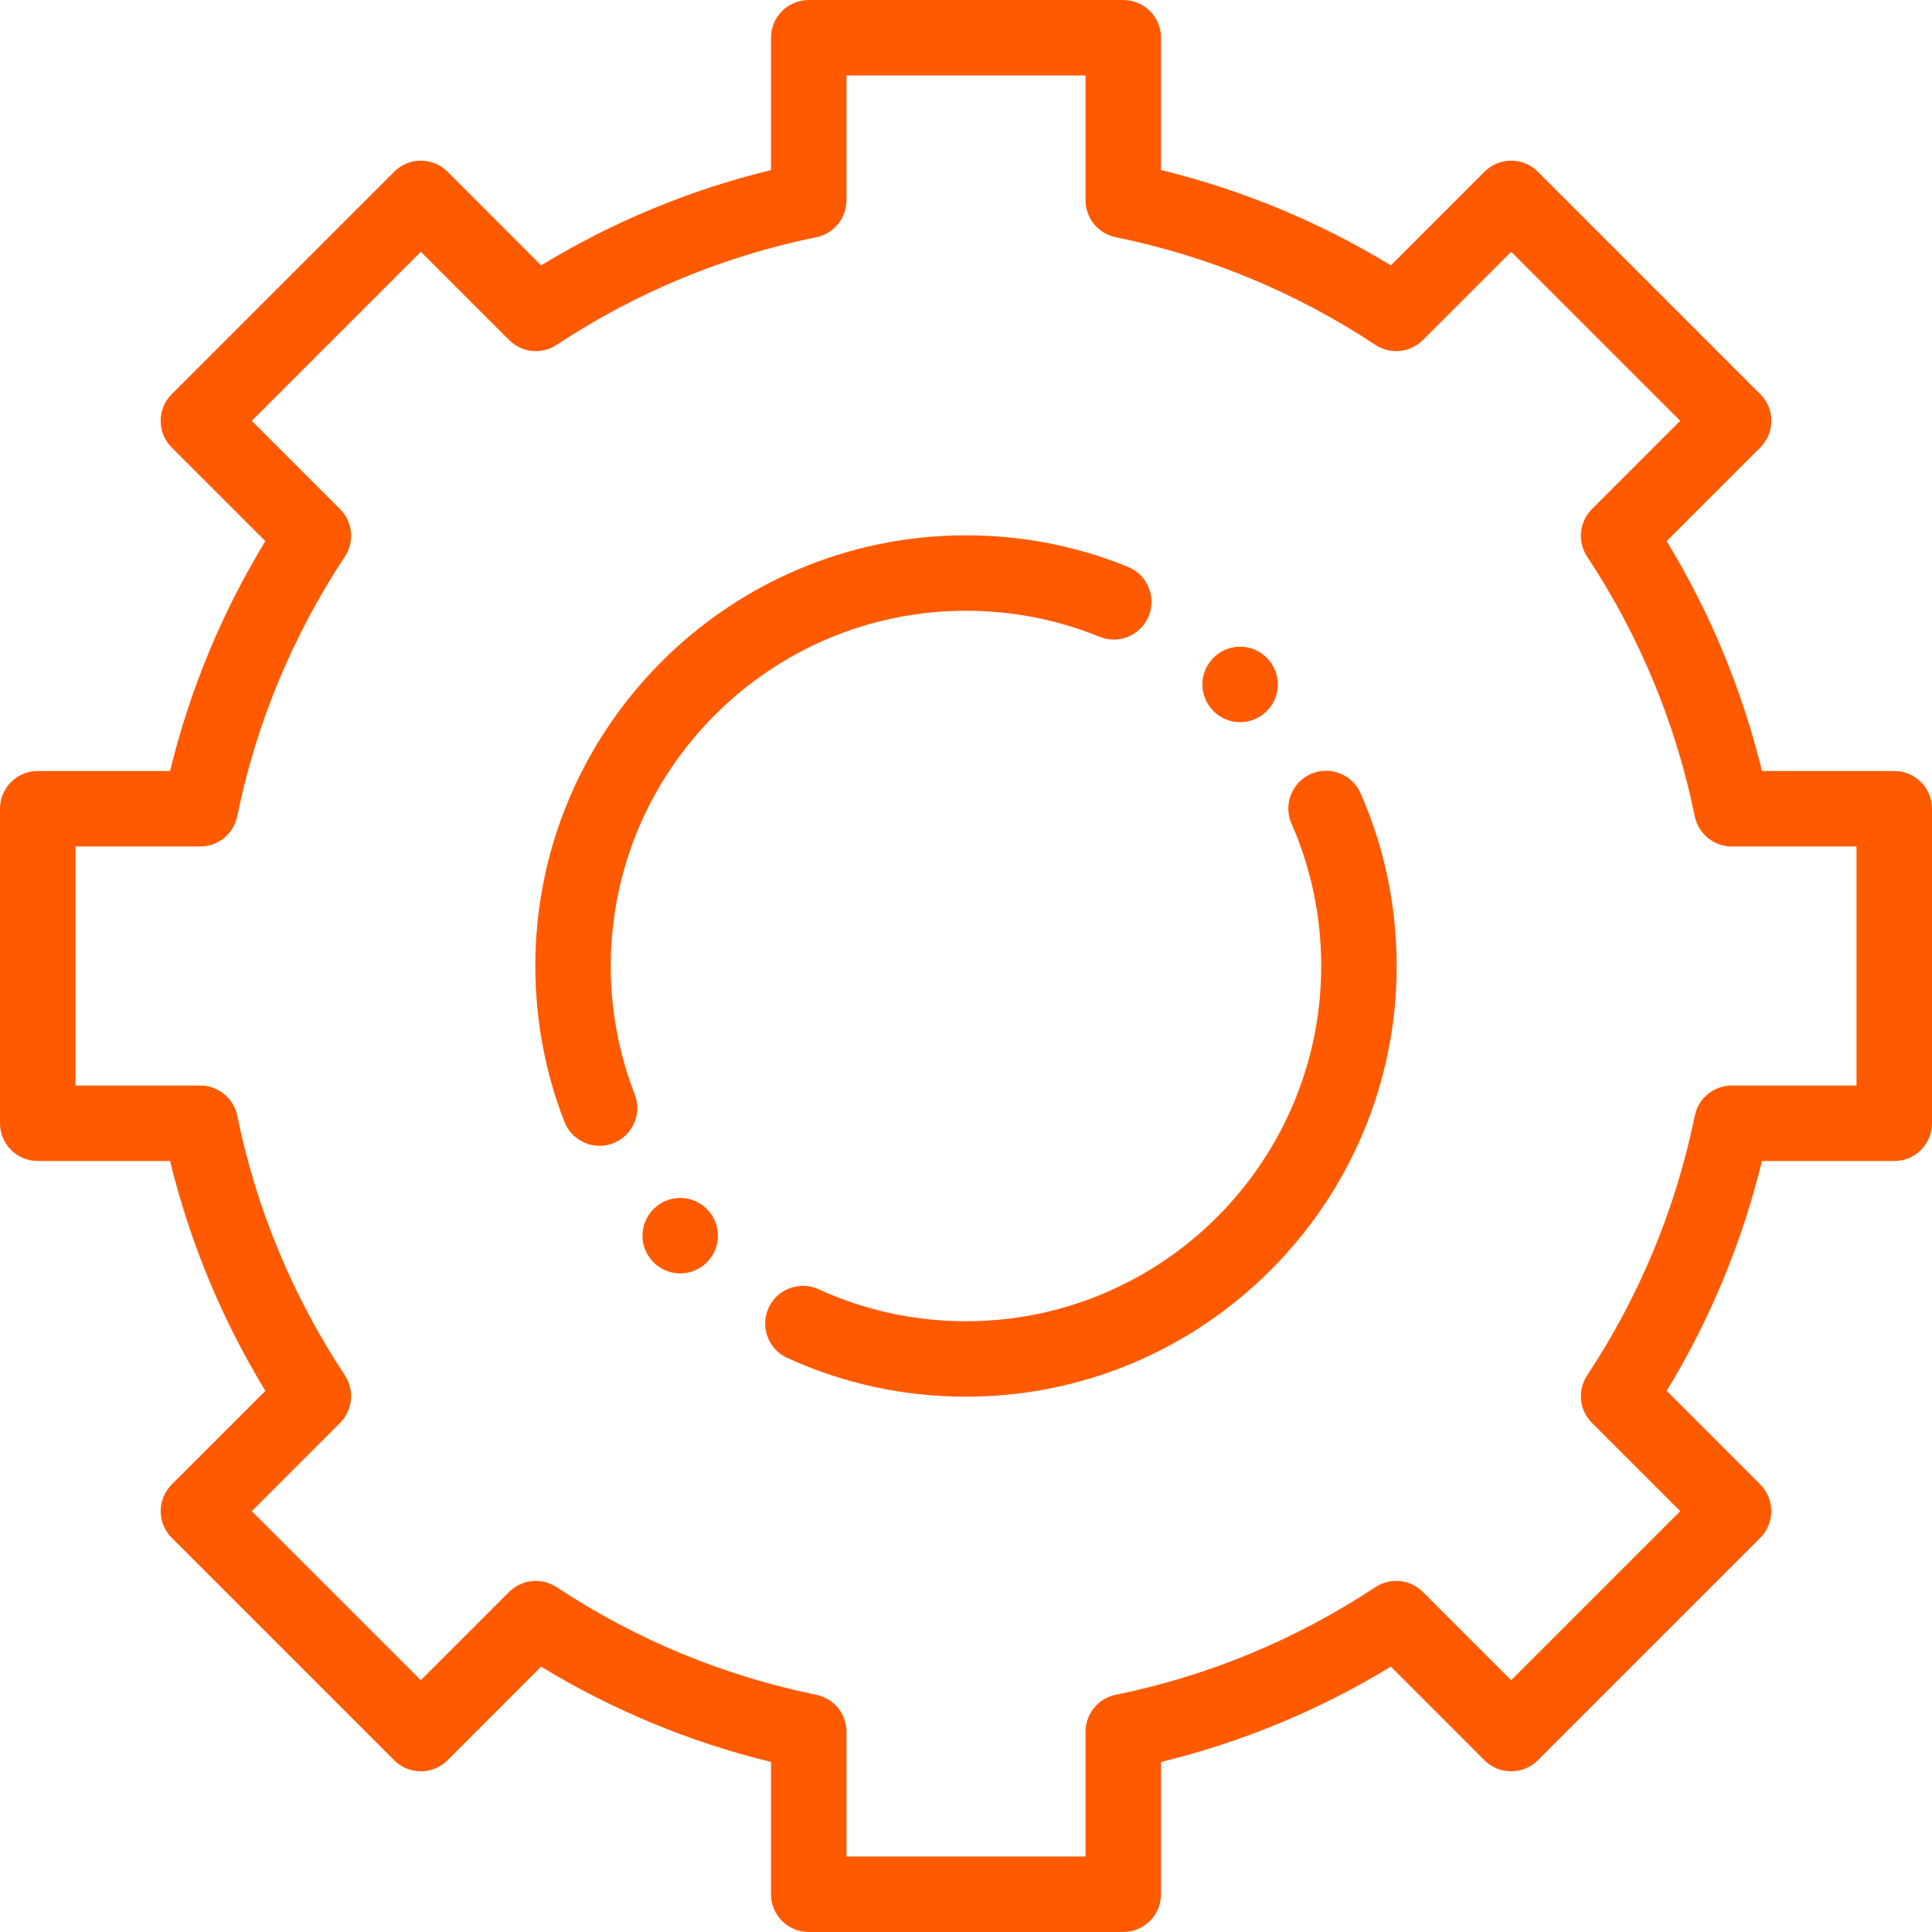
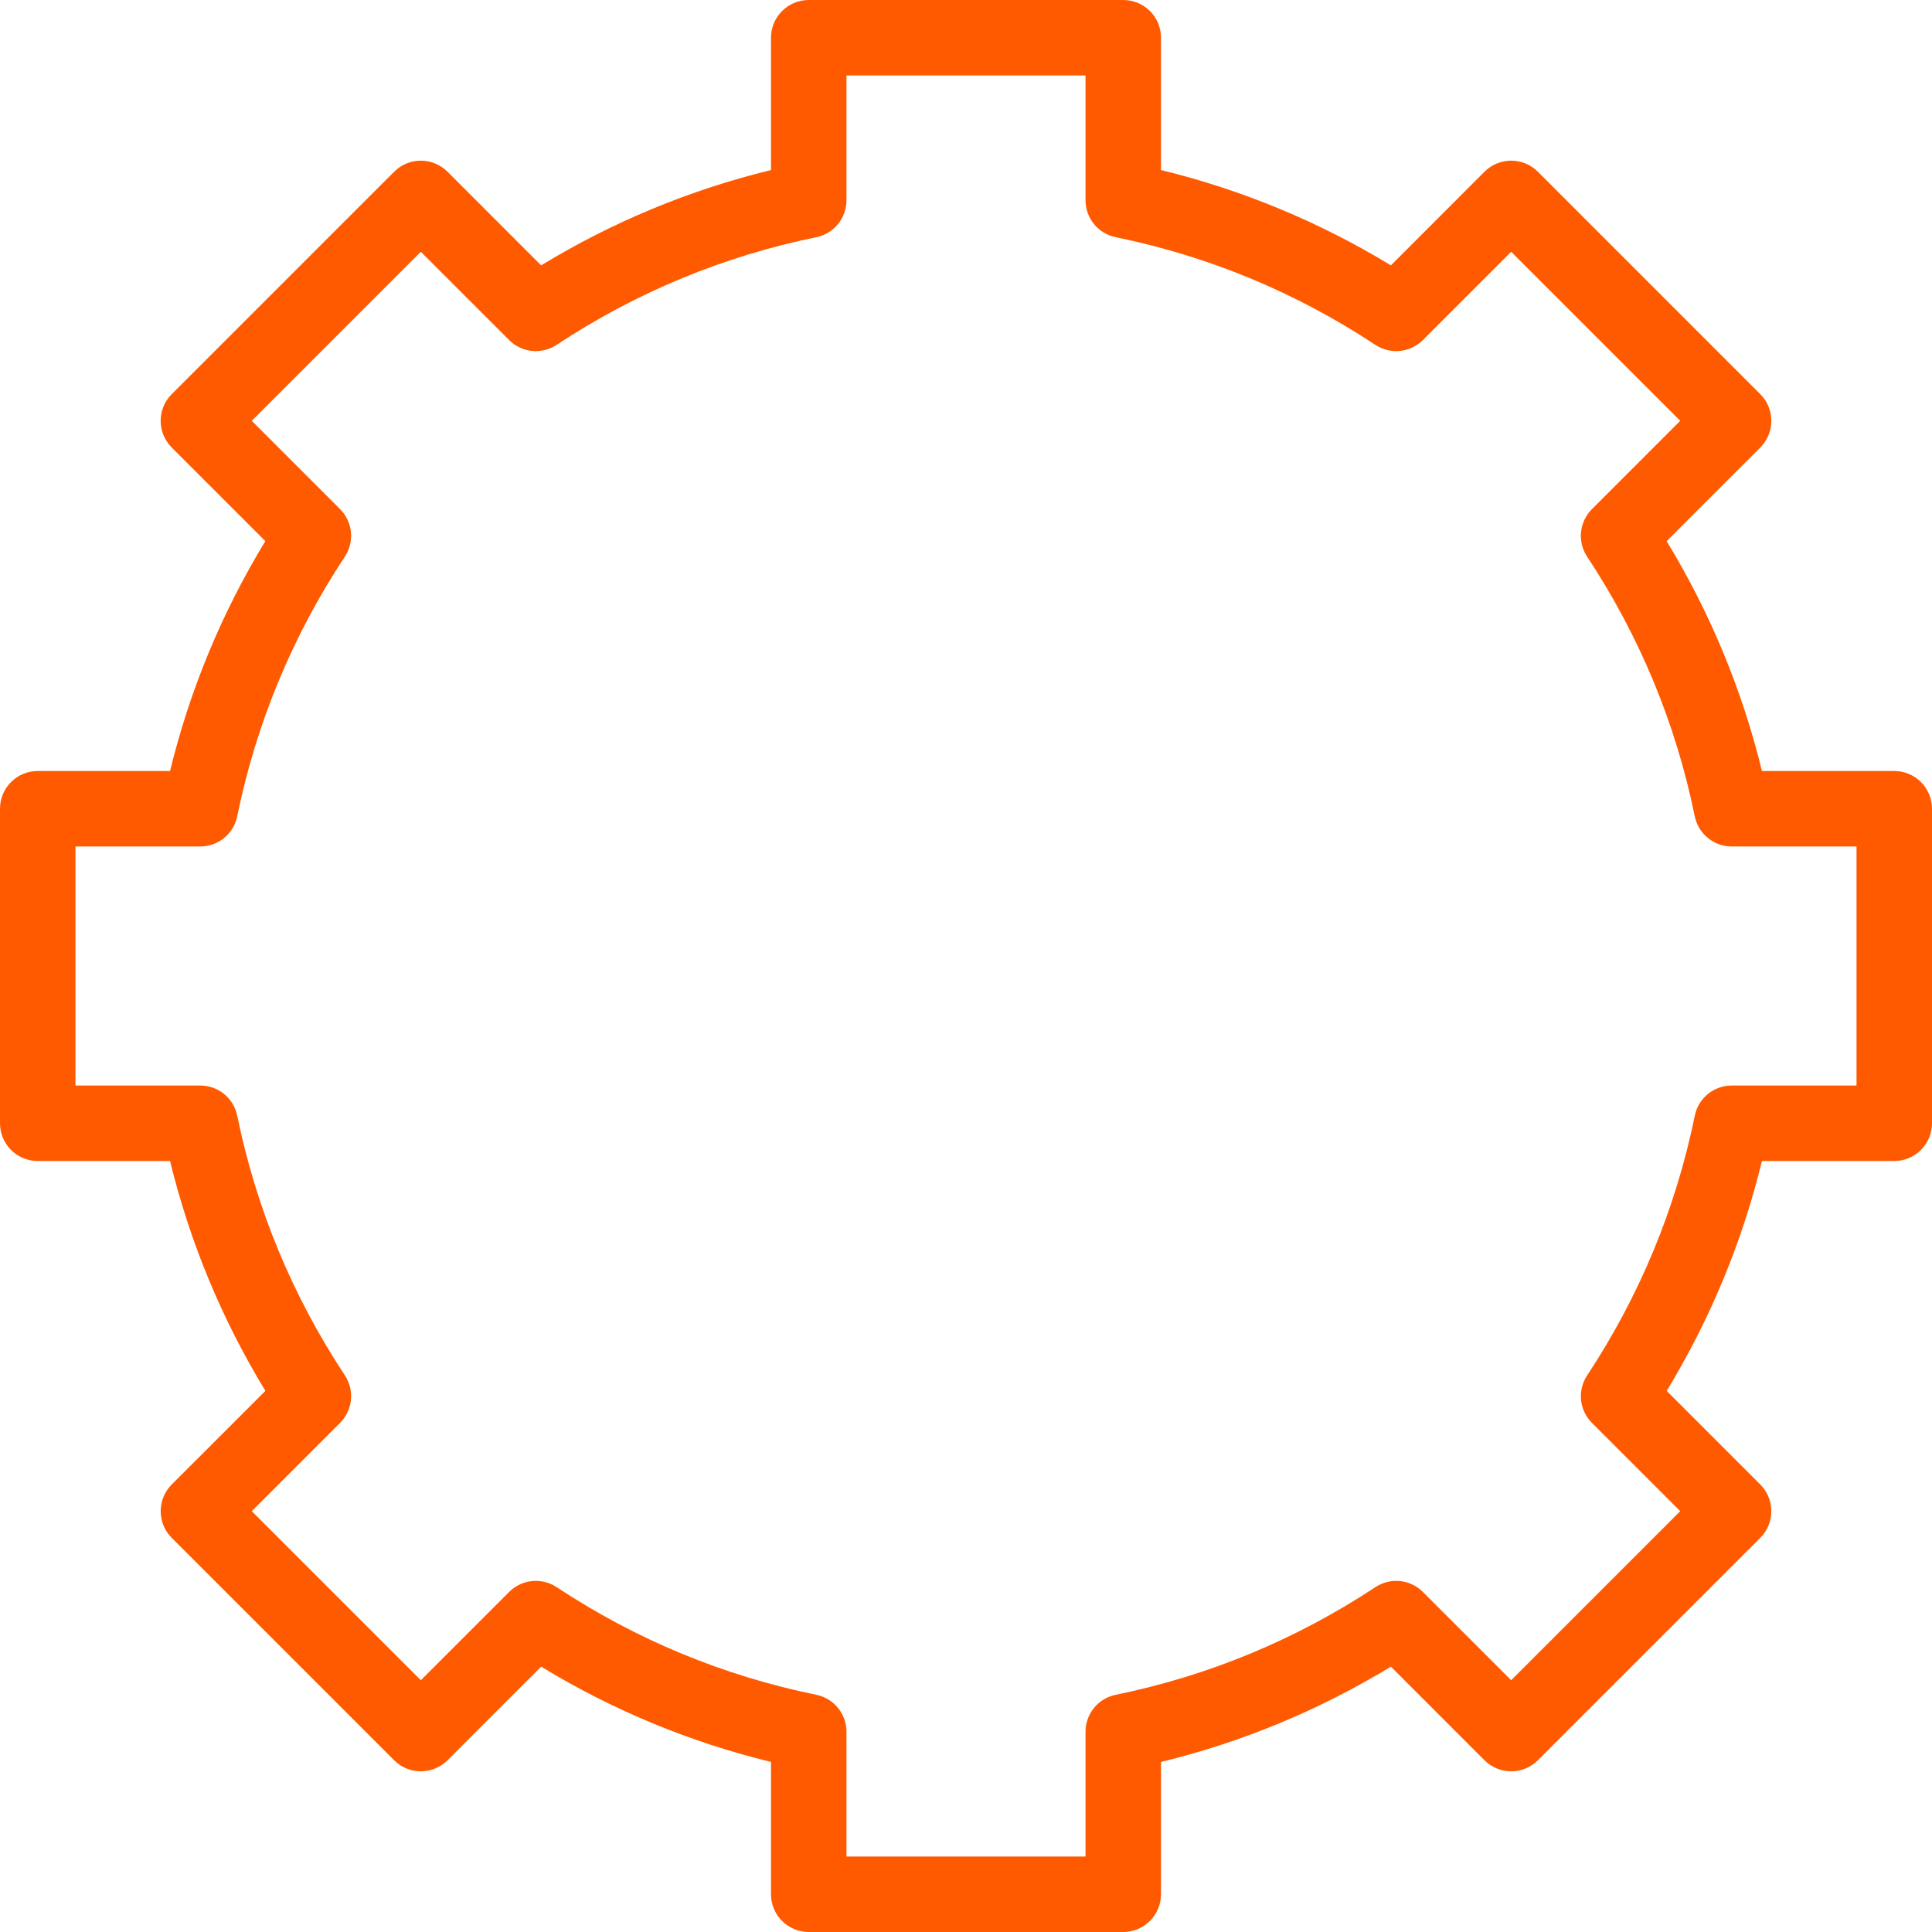
<svg xmlns="http://www.w3.org/2000/svg" width="60px" height="60px" viewBox="0 0 60 60" version="1.1">
  <title>api-icon</title>
  <g id="api-icon" stroke="none" stroke-width="1" fill="none" fill-rule="evenodd">
    <g id="Group-14" fill="#FF5A00" fill-rule="nonzero">
      <path d="M58.828,23.944 L54.719,23.944 C54.104,21.422 53.112,19.029 51.759,16.805 L54.667,13.898 C55.125,13.44 55.125,12.698 54.667,12.241 L47.76,5.333 C47.302,4.875 46.56,4.875 46.102,5.333 L43.195,8.241 C40.971,6.888 38.577,5.896 36.056,5.281 L36.056,1.172 C36.056,0.525 35.532,0 34.884,0 L25.116,0 C24.468,0 23.944,0.525 23.944,1.172 L23.944,5.281 C21.423,5.896 19.029,6.888 16.805,8.241 L13.898,5.333 C13.44,4.875 12.698,4.875 12.241,5.333 L5.333,12.241 C4.875,12.698 4.875,13.44 5.333,13.898 L8.24,16.805 C6.888,19.027 5.896,21.422 5.281,23.944 L1.172,23.944 C0.525,23.944 0,24.468 0,25.116 L0,34.884 C0,35.532 0.525,36.056 1.172,36.056 L5.281,36.056 C5.896,38.577 6.888,40.971 8.241,43.195 L5.333,46.102 C5.113,46.322 4.99,46.62 4.99,46.931 C4.99,47.242 5.113,47.54 5.333,47.759 L12.241,54.667 C12.698,55.124 13.44,55.124 13.898,54.667 L16.805,51.759 C19.029,53.112 21.422,54.104 23.944,54.719 L23.944,58.828 C23.944,59.475 24.468,60 25.116,60 L34.884,60 C35.531,60 36.056,59.475 36.056,58.828 L36.056,54.719 C38.577,54.104 40.971,53.112 43.195,51.759 L46.102,54.667 C46.56,55.124 47.302,55.124 47.759,54.667 L54.667,47.759 C55.124,47.302 55.124,46.56 54.667,46.102 L51.76,43.195 C53.112,40.972 54.104,38.578 54.719,36.056 L58.828,36.056 C59.475,36.056 60,35.532 60,34.884 L60,25.116 C60,24.468 59.475,23.944 58.828,23.944 L58.828,23.944 Z M57.656,33.712 L53.781,33.712 C53.224,33.712 52.744,34.104 52.633,34.65 C52.043,37.536 50.918,40.249 49.29,42.714 C48.983,43.179 49.045,43.795 49.439,44.189 L52.181,46.931 L46.931,52.181 L44.188,49.439 C43.795,49.045 43.179,48.983 42.714,49.29 C40.247,50.919 37.534,52.044 34.65,52.633 C34.104,52.744 33.712,53.224 33.712,53.781 L33.712,57.656 L26.288,57.656 L26.288,53.781 C26.288,53.224 25.896,52.744 25.35,52.633 C22.465,52.044 19.752,50.919 17.286,49.29 C16.821,48.983 16.205,49.045 15.812,49.439 L13.069,52.181 L7.819,46.931 L10.561,44.188 C10.955,43.795 11.017,43.179 10.711,42.714 C9.082,40.247 7.957,37.535 7.368,34.65 C7.256,34.104 6.776,33.712 6.22,33.712 L2.344,33.712 L2.344,26.288 L6.219,26.288 C6.776,26.288 7.256,25.896 7.367,25.35 C7.957,22.464 9.082,19.751 10.71,17.286 C11.017,16.821 10.955,16.205 10.561,15.811 L7.819,13.069 L13.069,7.819 L15.812,10.561 C16.205,10.955 16.821,11.017 17.286,10.71 C19.753,9.081 22.466,7.956 25.35,7.367 C25.896,7.256 26.288,6.776 26.288,6.219 L26.288,2.344 L33.712,2.344 L33.712,6.219 C33.712,6.776 34.104,7.256 34.65,7.367 C37.534,7.956 40.247,9.081 42.713,10.71 C43.178,11.017 43.795,10.955 44.188,10.561 L46.931,7.819 L52.181,13.069 L49.438,15.812 C49.045,16.205 48.982,16.821 49.289,17.286 C50.918,19.752 52.043,22.465 52.632,25.35 C52.744,25.896 53.223,26.288 53.78,26.288 L57.656,26.288 L57.656,33.712 Z" id="Shape" />
-       <path d="M18.968,30 C18.968,23.917 23.917,18.968 30,18.968 C31.434,18.968 32.83,19.24 34.148,19.776 C34.747,20.019 35.431,19.731 35.675,19.131 C35.918,18.532 35.63,17.848 35.03,17.604 C33.43,16.954 31.738,16.625 30,16.625 C22.625,16.625 16.625,22.625 16.625,30 C16.625,31.666 16.928,33.294 17.527,34.836 C17.707,35.3 18.15,35.585 18.62,35.585 C18.761,35.585 18.904,35.559 19.043,35.505 C19.647,35.271 19.946,34.592 19.712,33.988 C19.219,32.717 18.968,31.375 18.968,30 Z" id="Path" />
-       <path d="M40.712,24.035 C40.119,24.295 39.849,24.986 40.109,25.579 C40.721,26.976 41.031,28.463 41.031,30 C41.031,36.083 36.083,41.032 30,41.032 C28.403,41.032 26.862,40.697 25.421,40.039 C24.833,39.77 24.138,40.03 23.869,40.618 C23.6,41.207 23.859,41.902 24.447,42.171 C26.196,42.97 28.065,43.375 30,43.375 C37.375,43.375 43.375,37.375 43.375,30 C43.375,28.138 42.998,26.334 42.256,24.639 C41.996,24.045 41.305,23.776 40.712,24.035 L40.712,24.035 Z" id="Path" />
-       <path d="M21.124,37.203 C20.479,37.203 19.953,37.73 19.953,38.375 C19.953,39.021 20.479,39.547 21.124,39.547 C21.77,39.547 22.296,39.021 22.296,38.375 C22.296,37.73 21.77,37.203 21.124,37.203 Z" id="Path" />
-       <path d="M38.513,22.428 C39.158,22.428 39.684,21.901 39.684,21.256 C39.684,20.61 39.158,20.084 38.513,20.084 C37.867,20.084 37.341,20.61 37.341,21.256 C37.341,21.901 37.867,22.428 38.513,22.428 Z" id="Path" />
    </g>
  </g>
</svg>